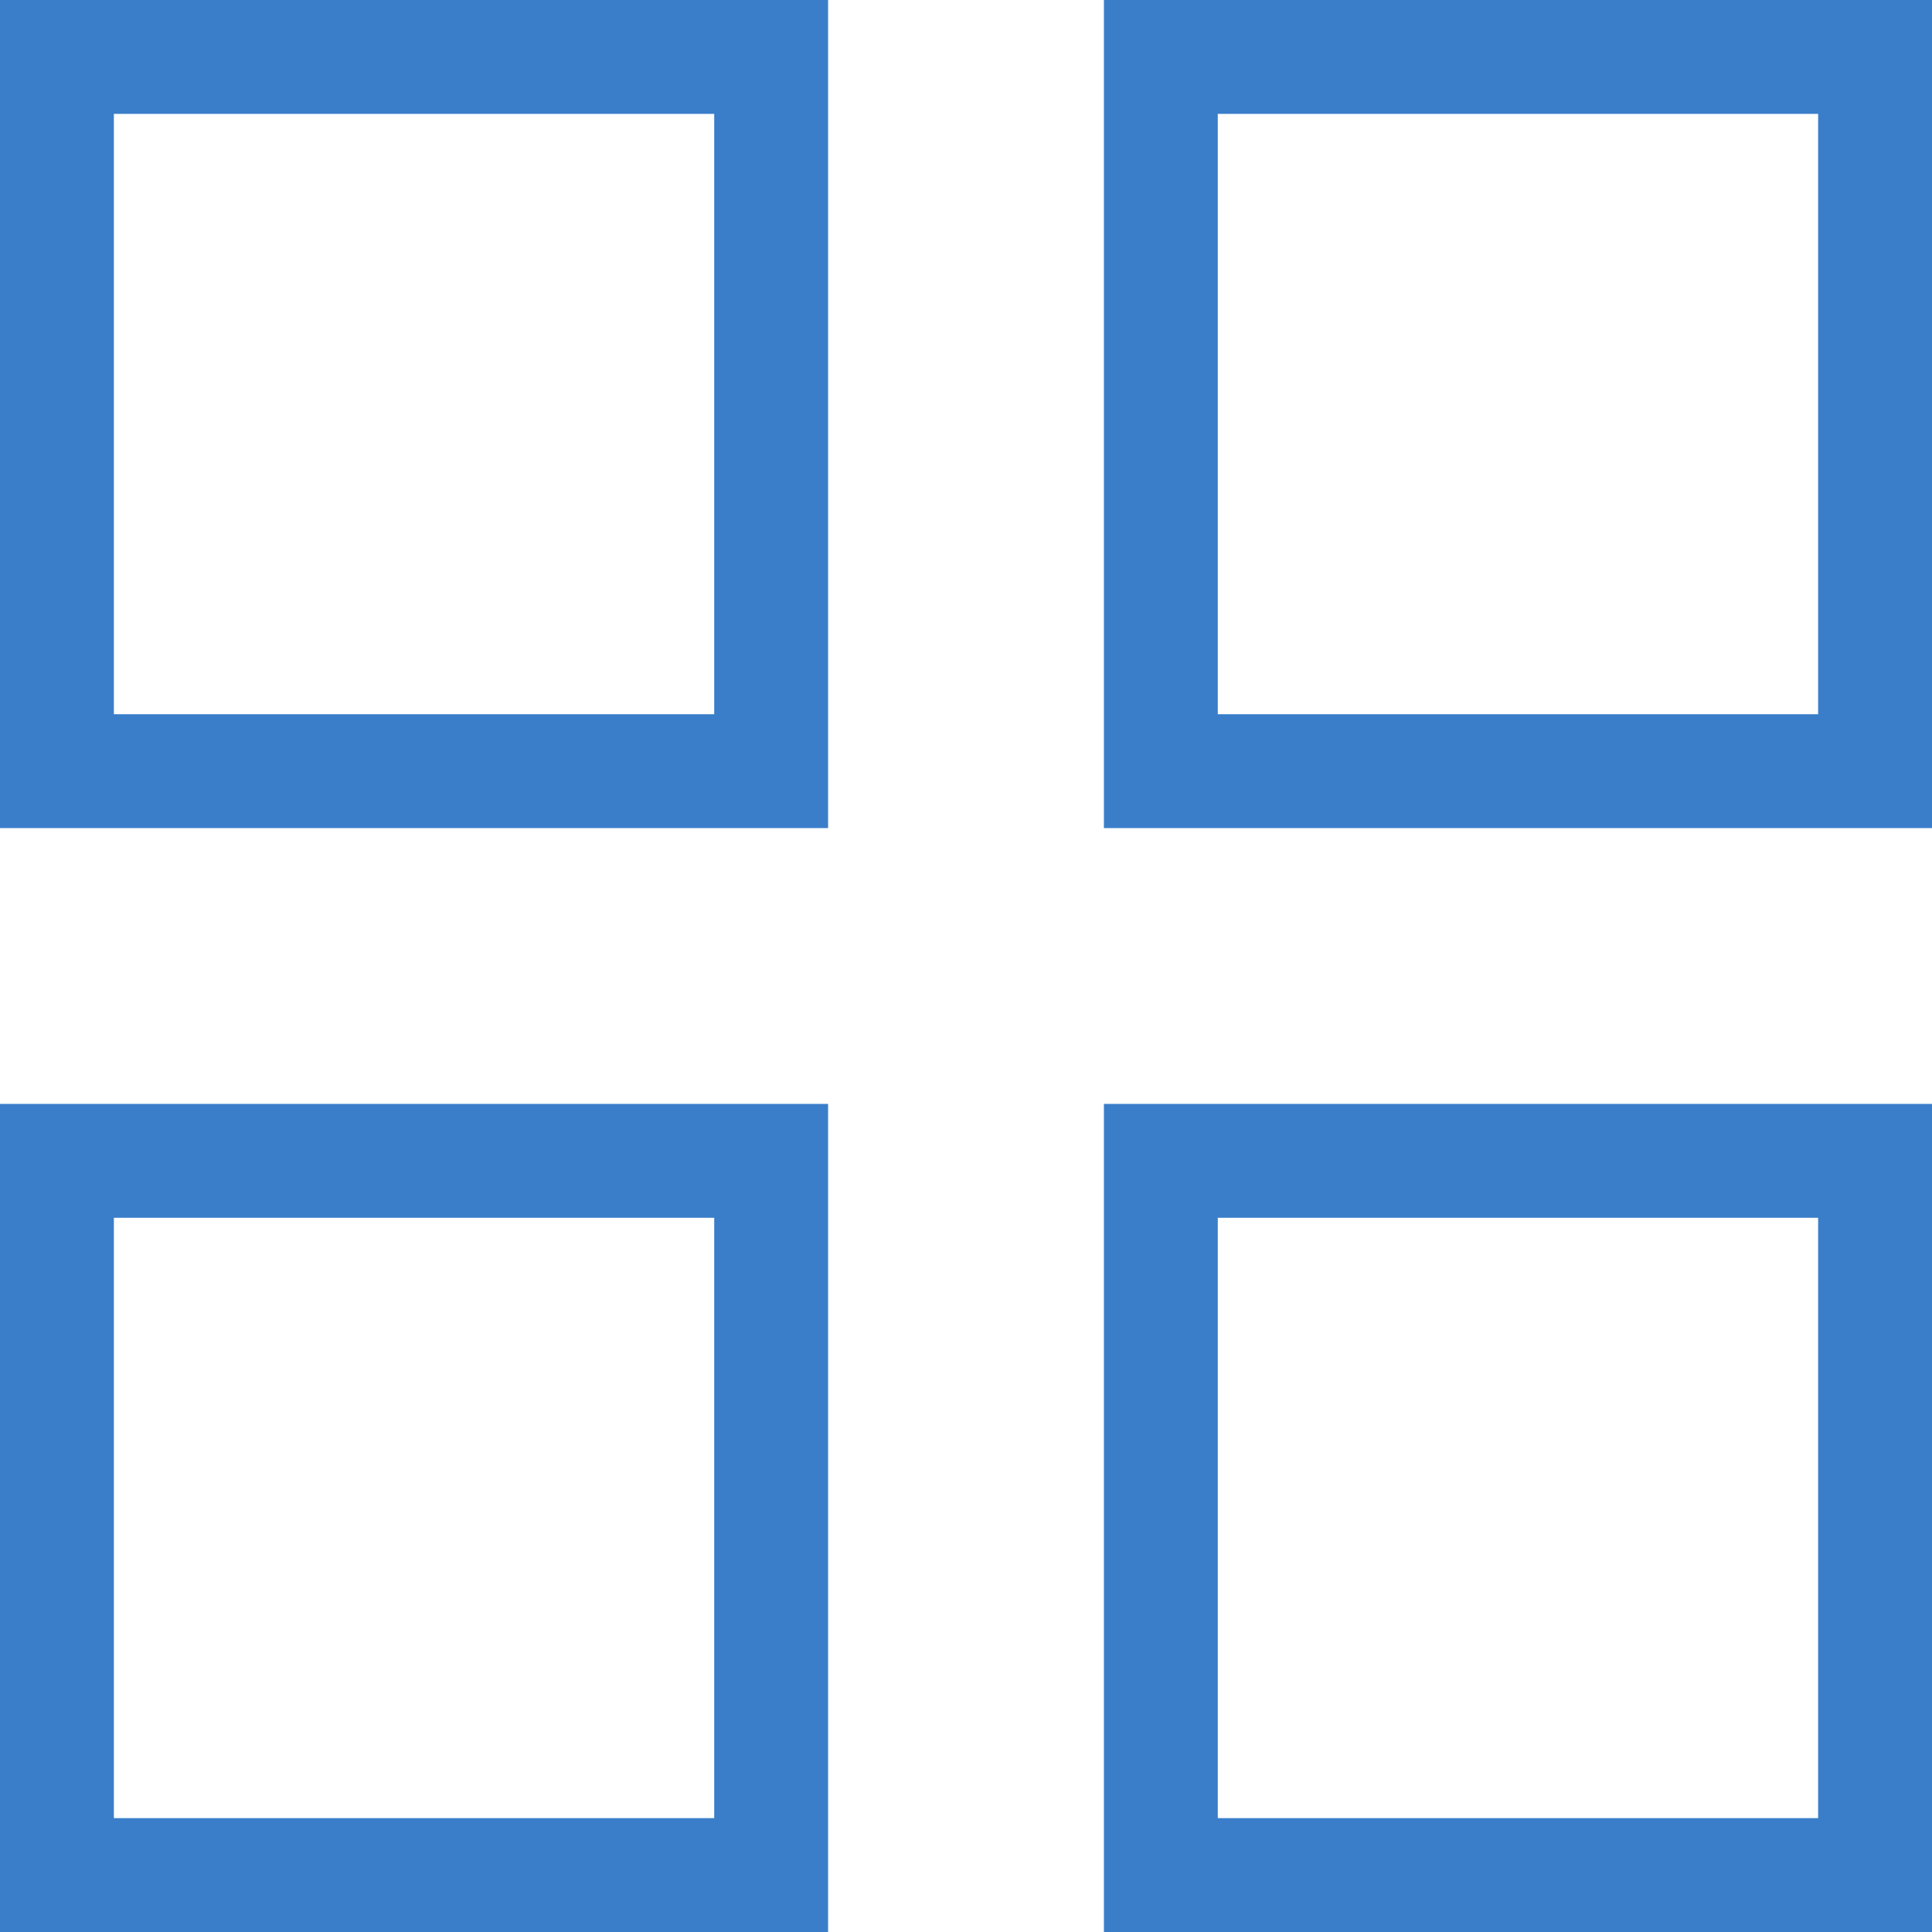
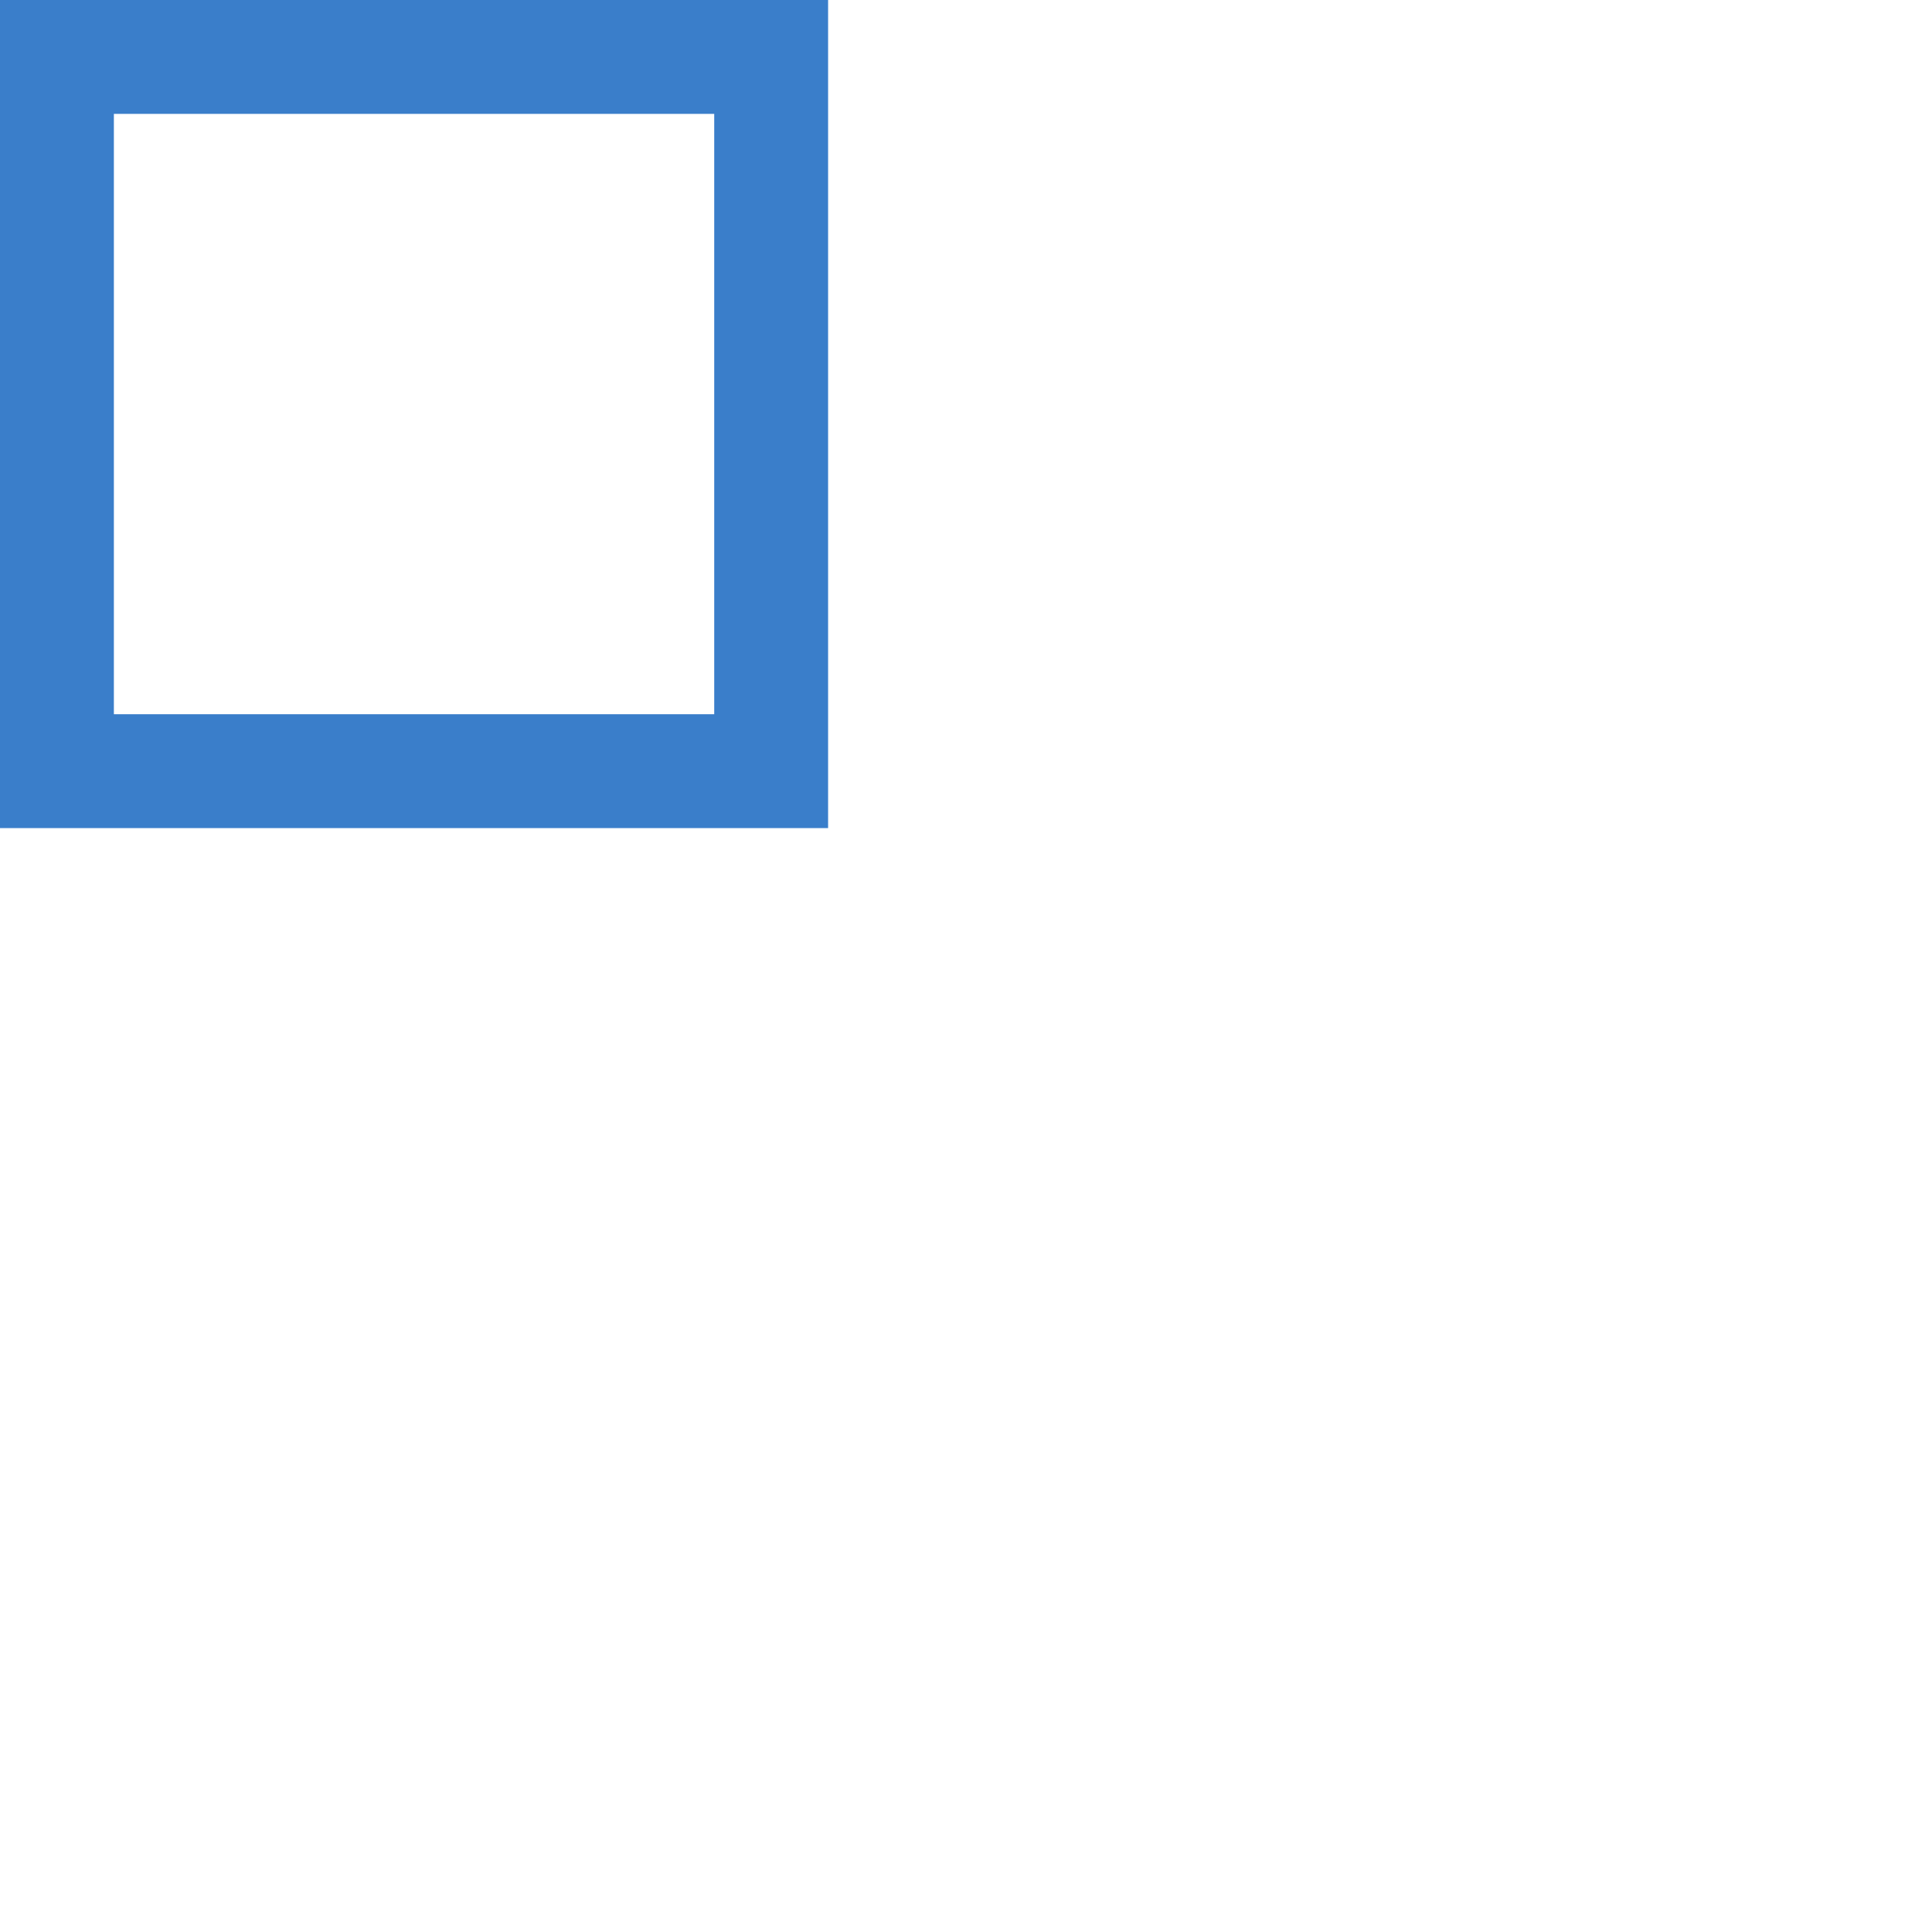
<svg xmlns="http://www.w3.org/2000/svg" id="Layer_1" data-name="Layer 1" viewBox="0 0 152.7 152.7">
  <defs>
    <style>.cls-1{fill:none;stroke:#3a7eca;stroke-linecap:square;stroke-miterlimit:10;stroke-width:9px;}</style>
  </defs>
  <title>zien-wat-nodig-is-icon</title>
  <rect class="cls-1" x="4.5" y="4.5" width="56.45" height="56.45" />
-   <rect class="cls-1" x="91.75" y="4.5" width="56.45" height="56.45" />
-   <rect class="cls-1" x="4.5" y="91.75" width="56.45" height="56.45" />
-   <rect class="cls-1" x="91.75" y="91.75" width="56.45" height="56.45" />
</svg>